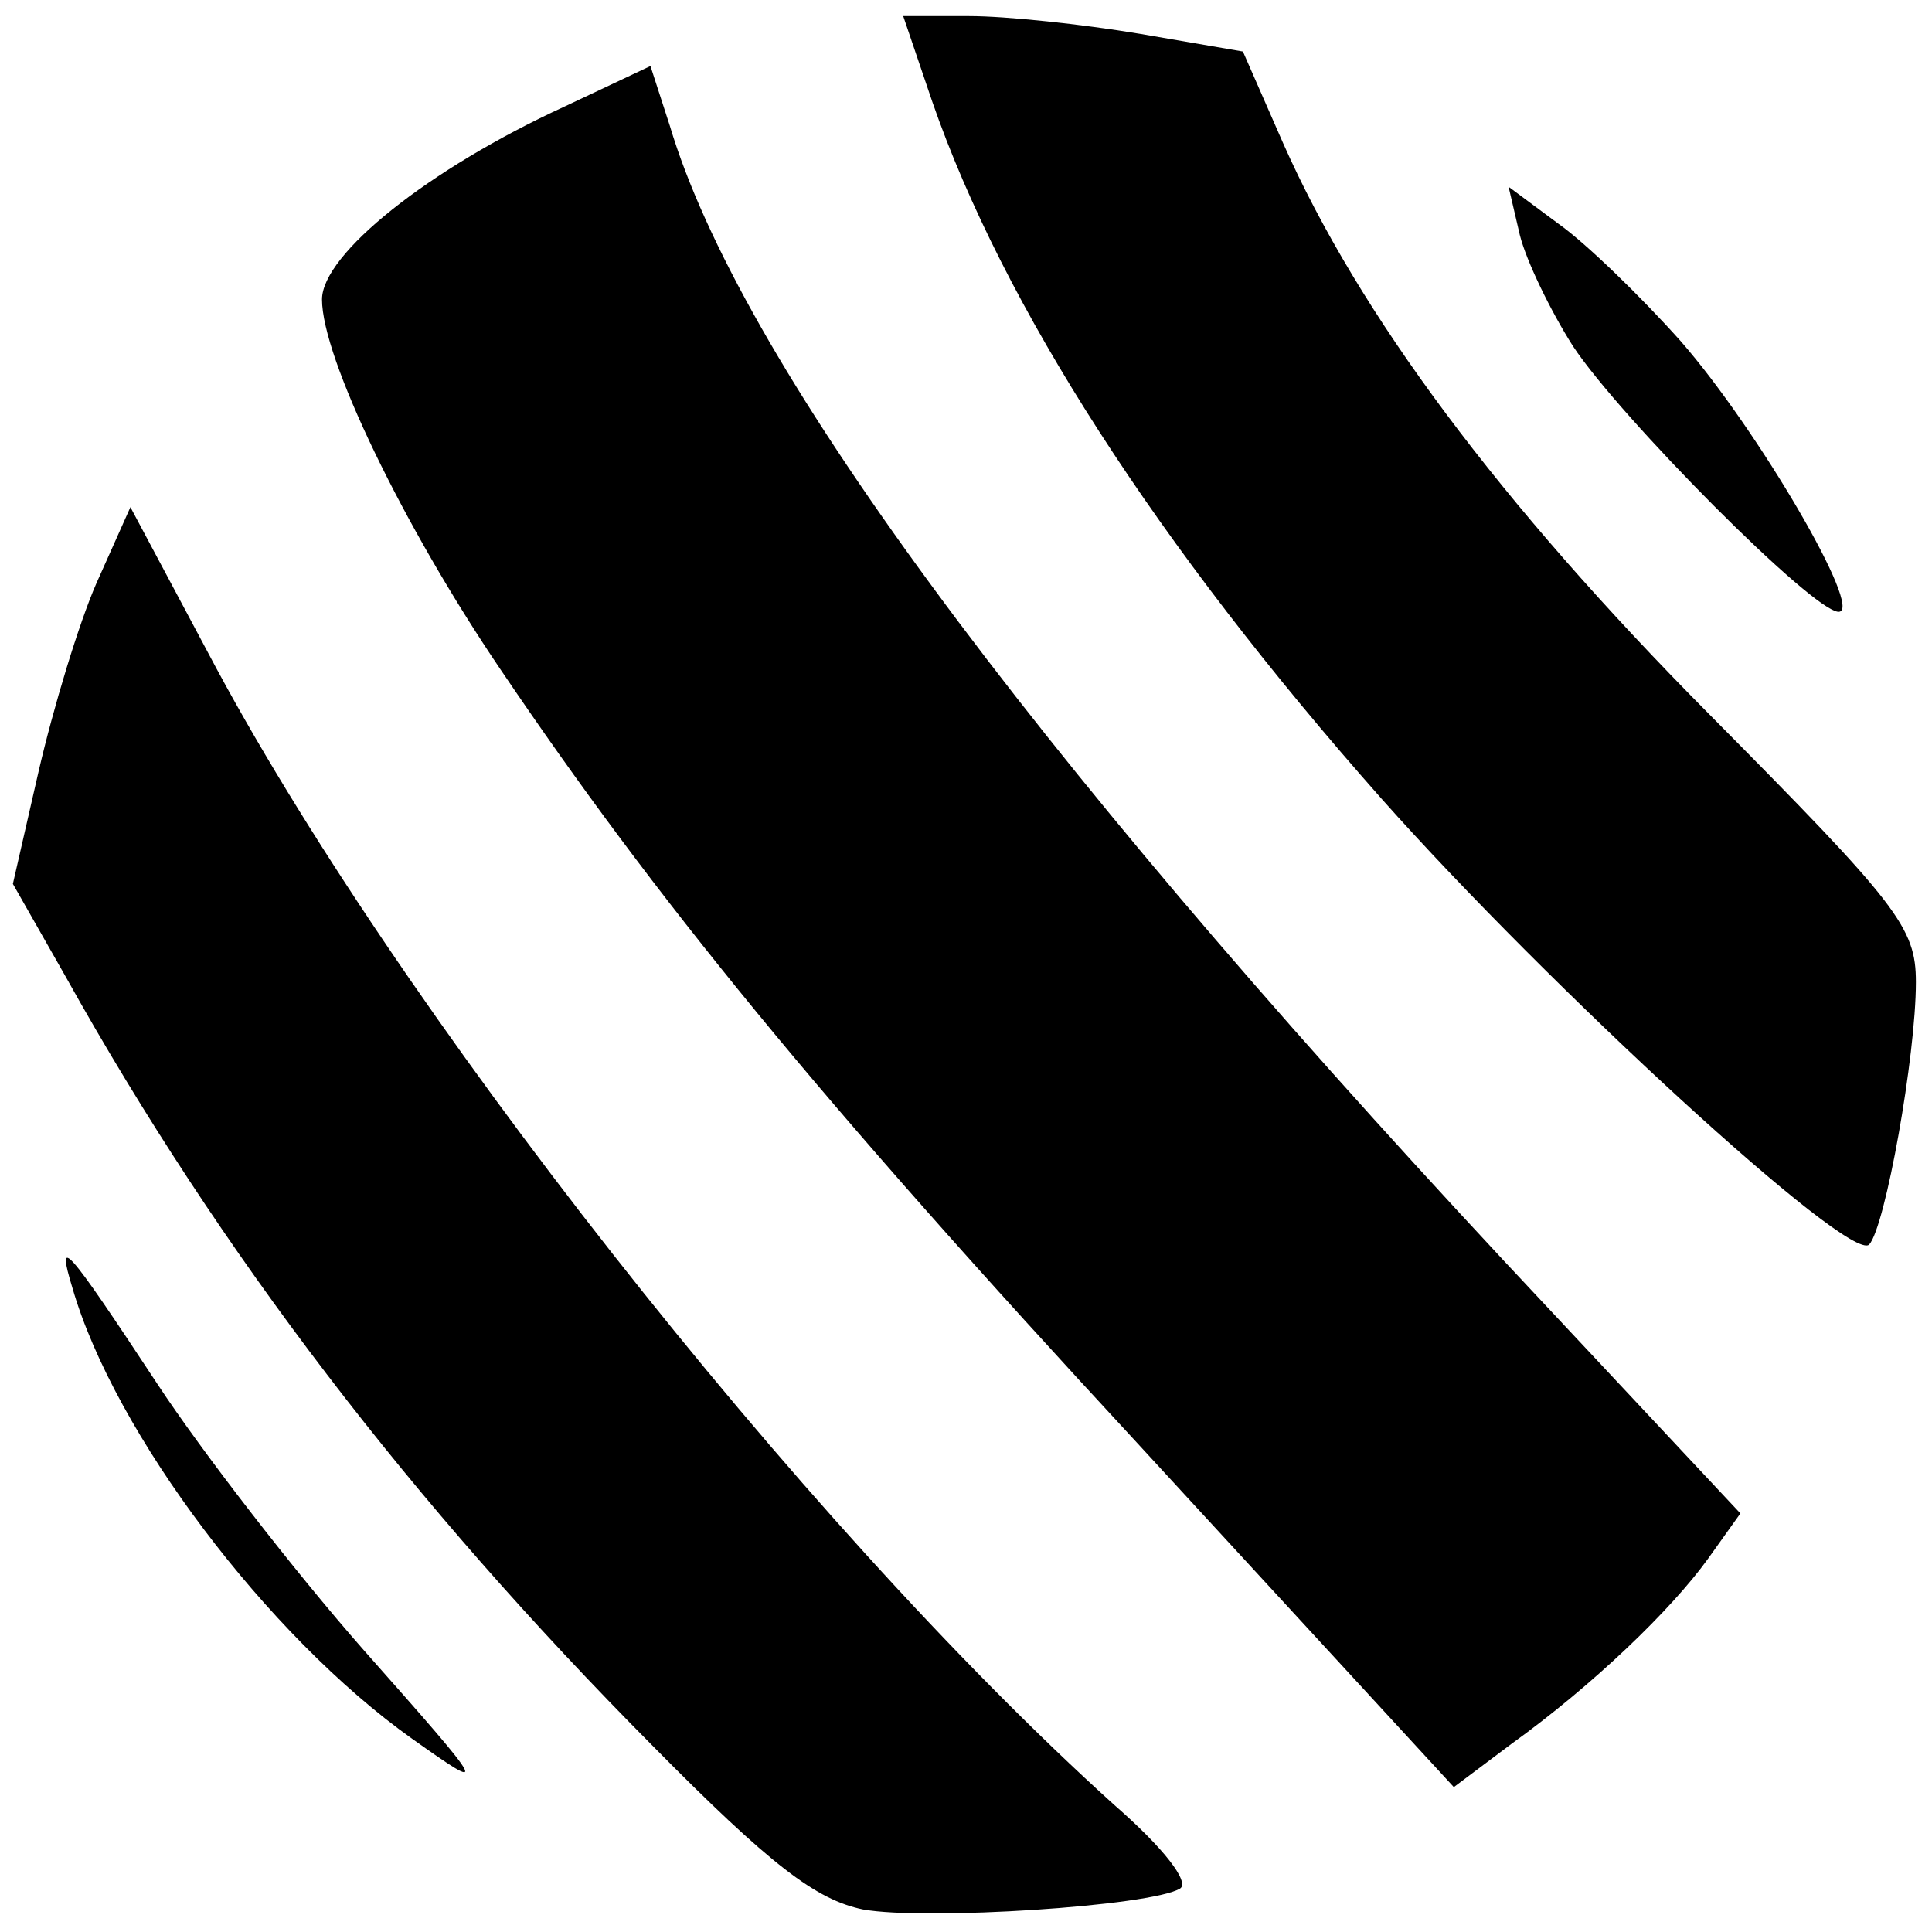
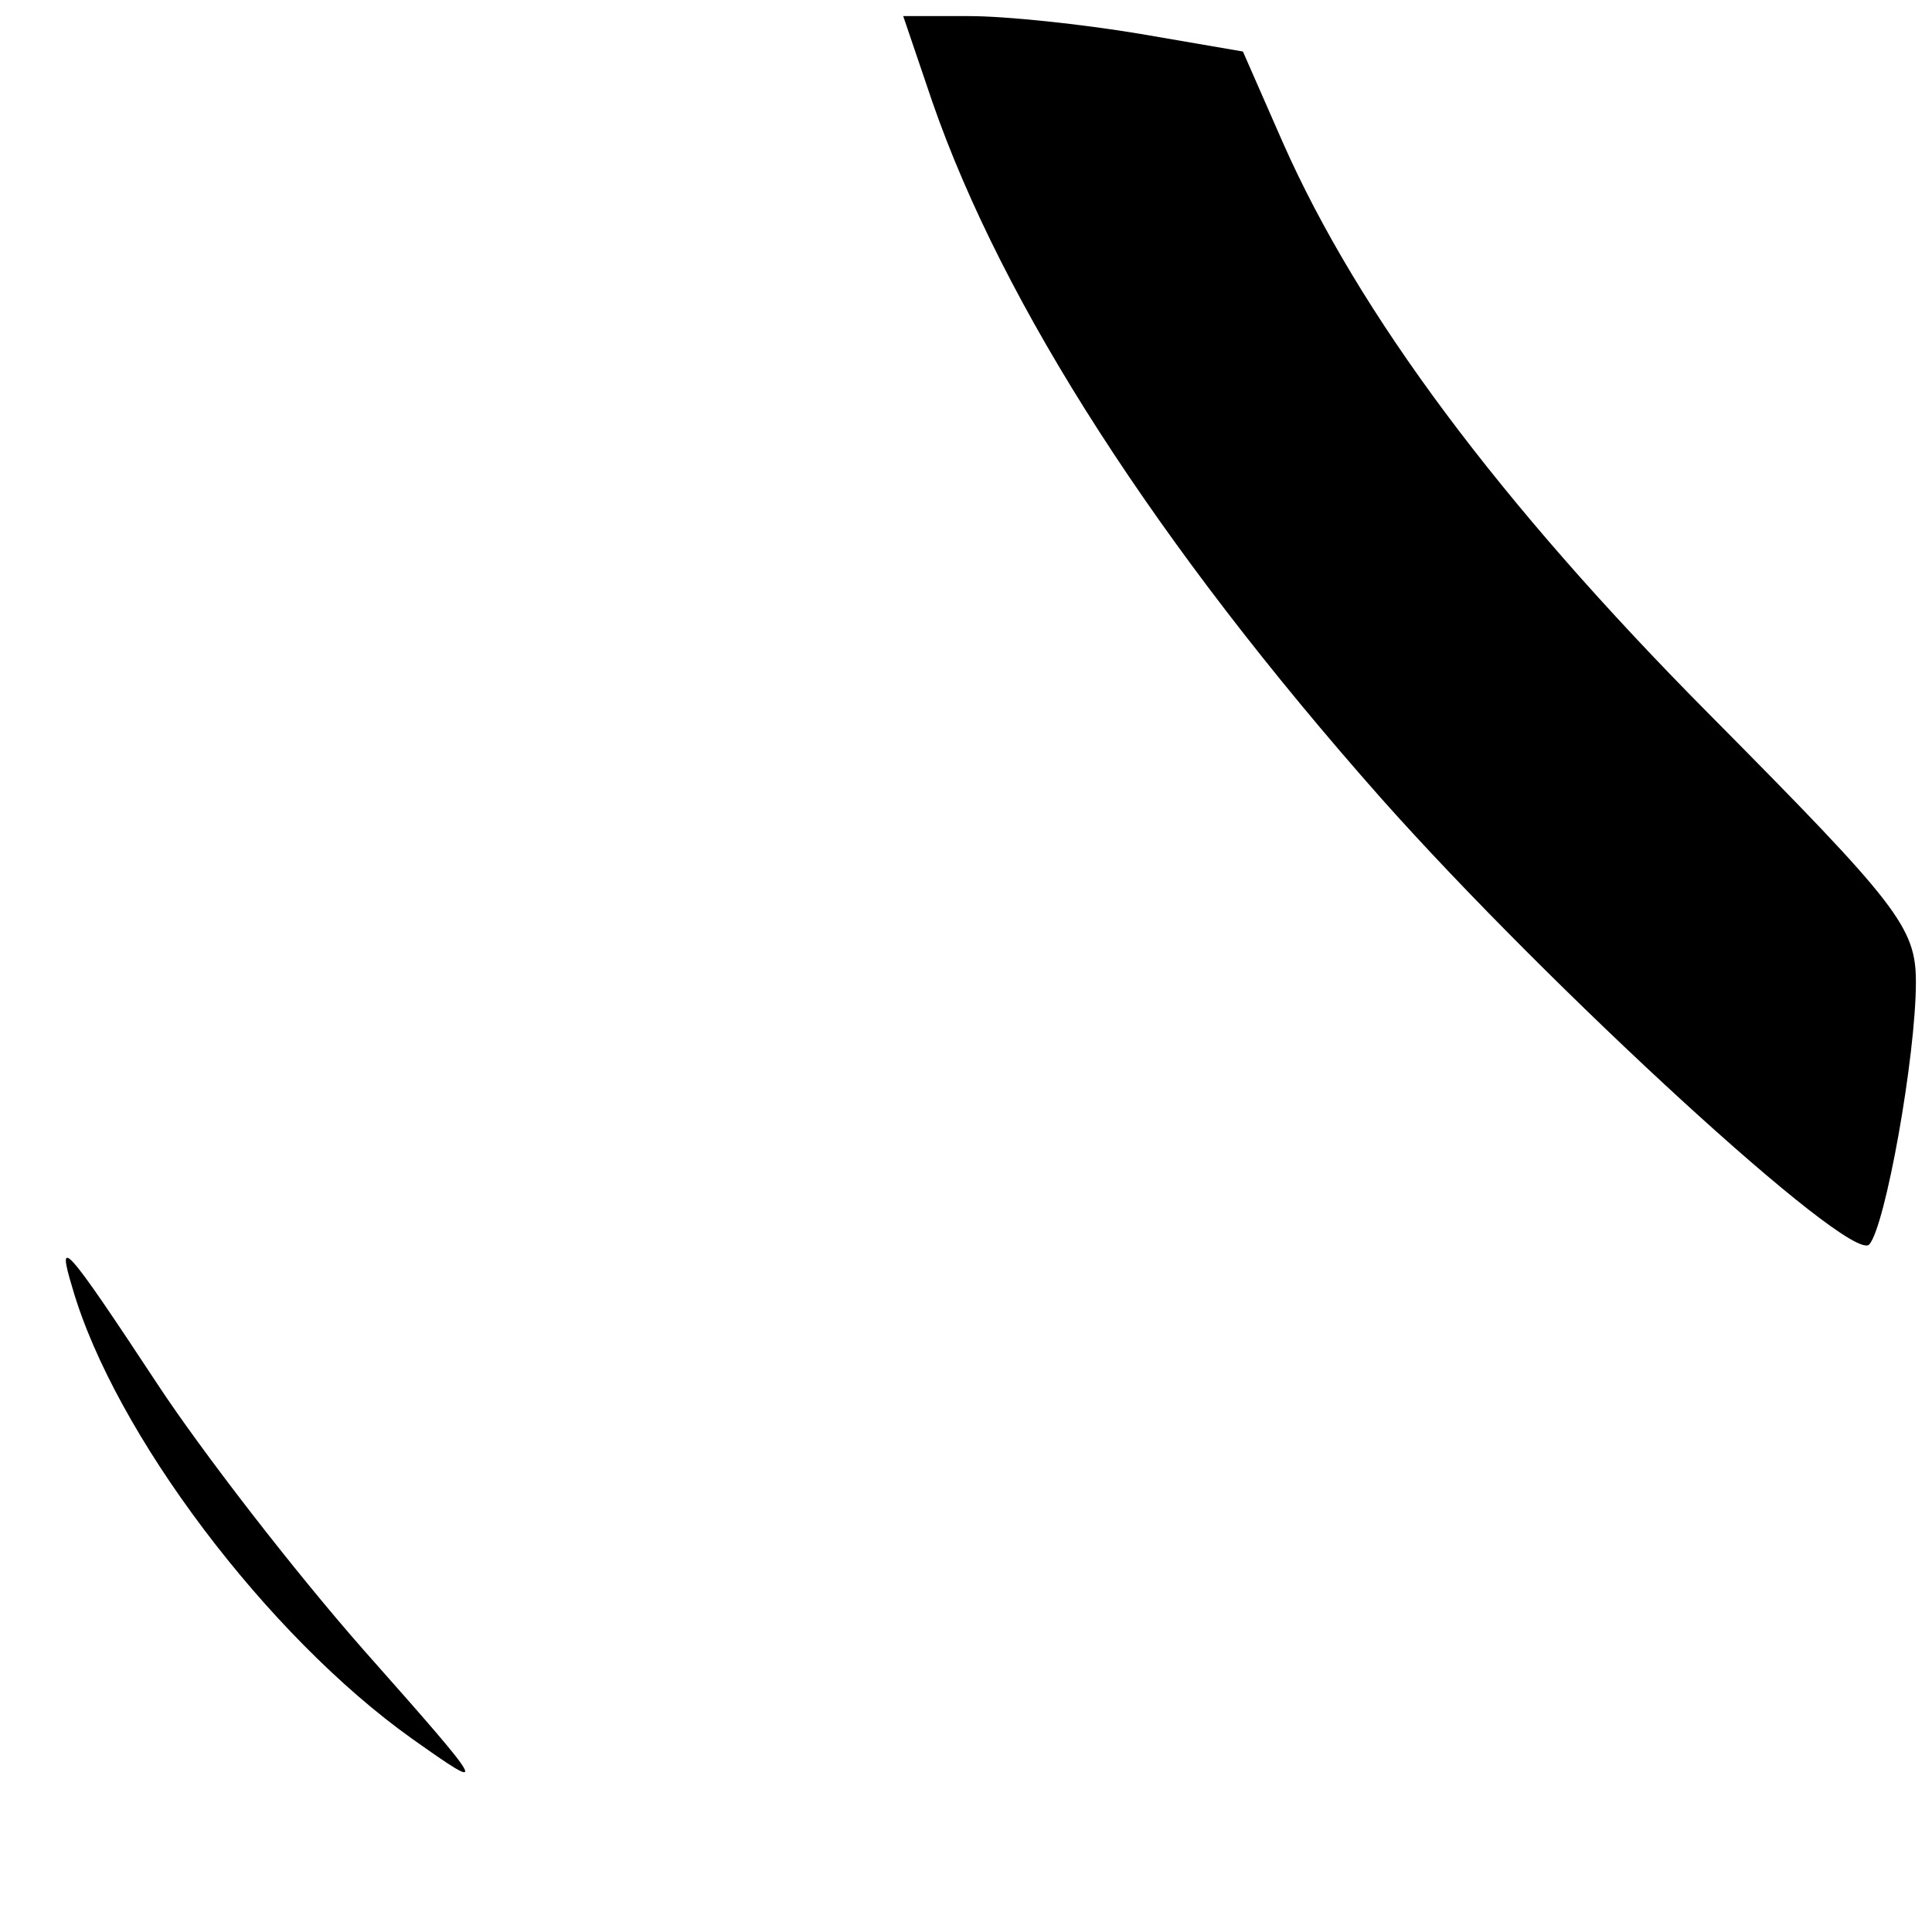
<svg xmlns="http://www.w3.org/2000/svg" version="1.0" width="120" height="120" viewBox="0 0 120 120" preserveAspectRatio="xMidYMid meet">
  <g transform="translate(0,120) scale(0.1,-0.1)" fill="#000000" stroke="none">
    <path d="M579 1137 c44 -127 140 -276 279 -433 104 -117 291 -289 303 -277 10 11 29 117 29 163 0 34 -11 48 -128 166 -131 132 -218 249 -265 355 l-25 57 -64 11 c-36 6 -83 11 -106 11 l-41 0 18 -53z" />
-     <path d="M351 1134 c-85 -39 -151 -92 -151 -120 0 -36 50 -140 111 -230 96 -142 196 -265 396 -481 l196 -213 36 27 c50 36 99 83 122 115 l20 28 -147 157 c-300 322 -475 561 -518 705 l-12 37 -53 -25z" />
-     <path d="M944 1054 c4 -16 19 -47 33 -69 29 -44 149 -165 165 -165 16 0 -50 113 -98 168 -25 28 -59 61 -76 73 l-31 23 7 -30z" />
-     <path d="M60 838 c-11 -25 -27 -78 -36 -117 l-16 -70 33 -58 c96 -172 215 -327 364 -477 74 -75 102 -96 131 -102 39 -7 179 2 197 13 6 4 -10 25 -41 52 -195 176 -448 498 -563 716 l-48 90 -21 -47z" />
    <path d="M45 400 c26 -90 121 -216 211 -280 48 -34 48 -33 -30 55 -44 50 -101 124 -128 165 -58 88 -63 93 -53 60z" />
  </g>
</svg>